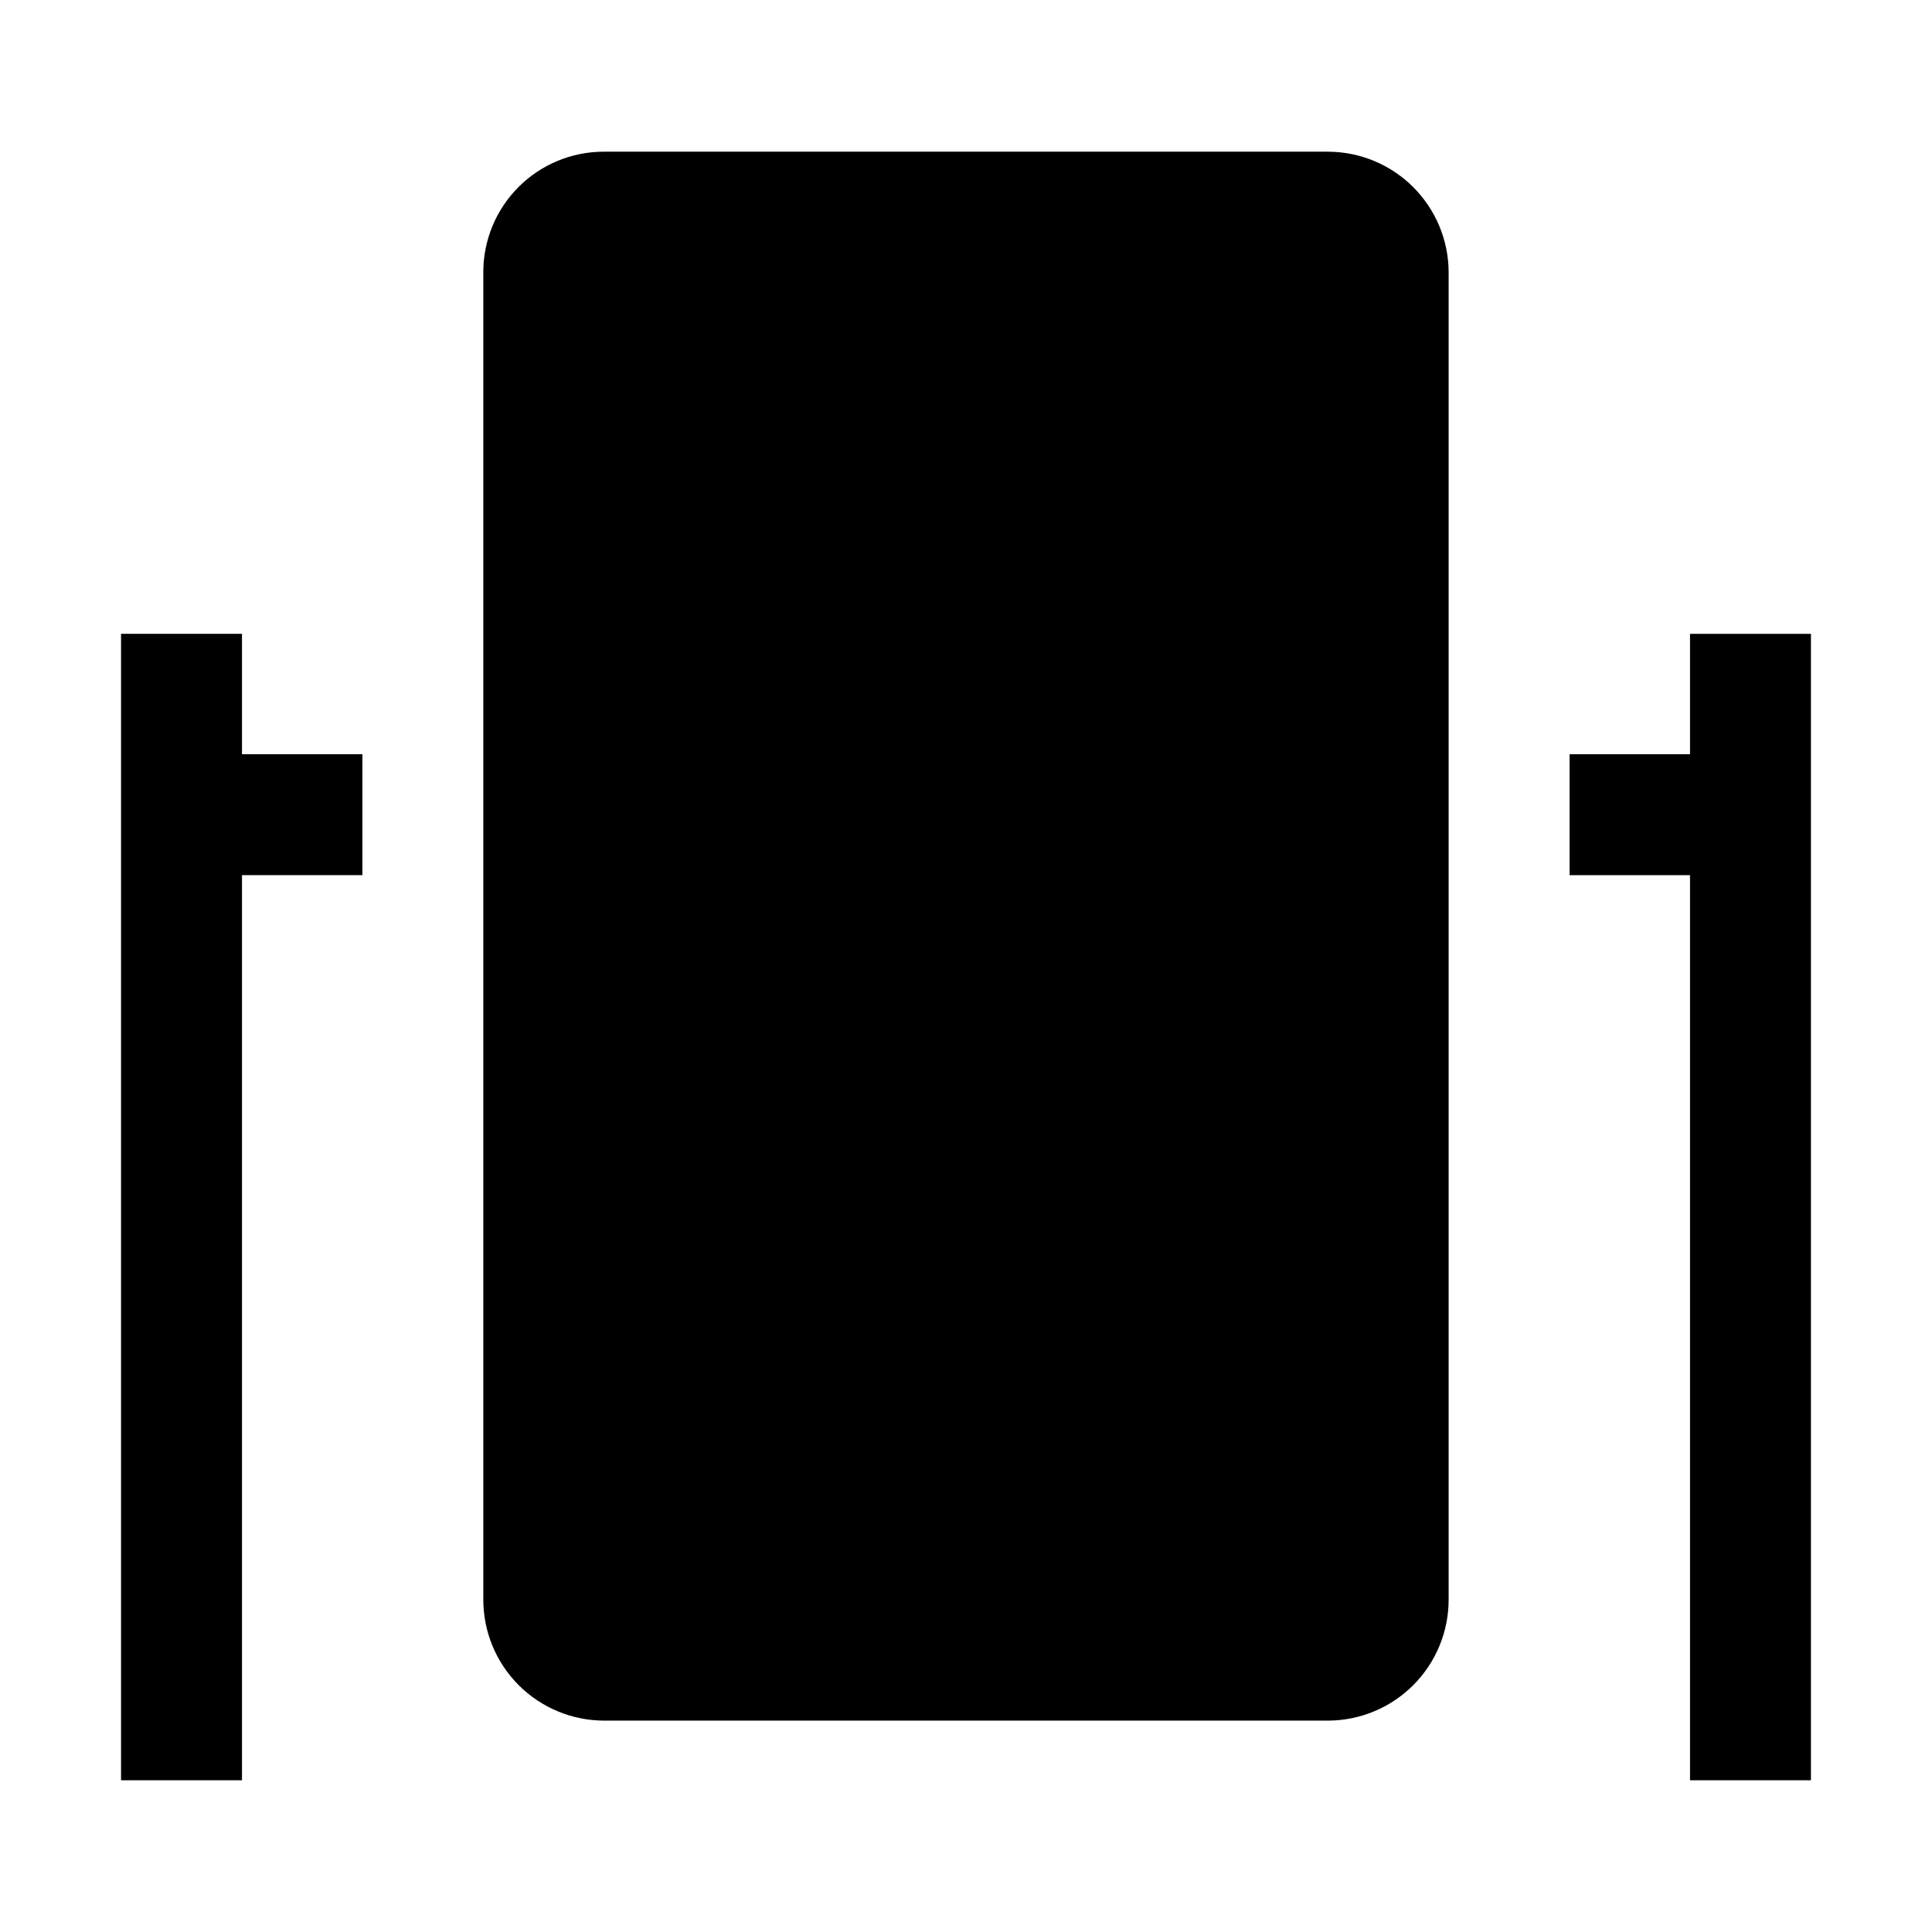
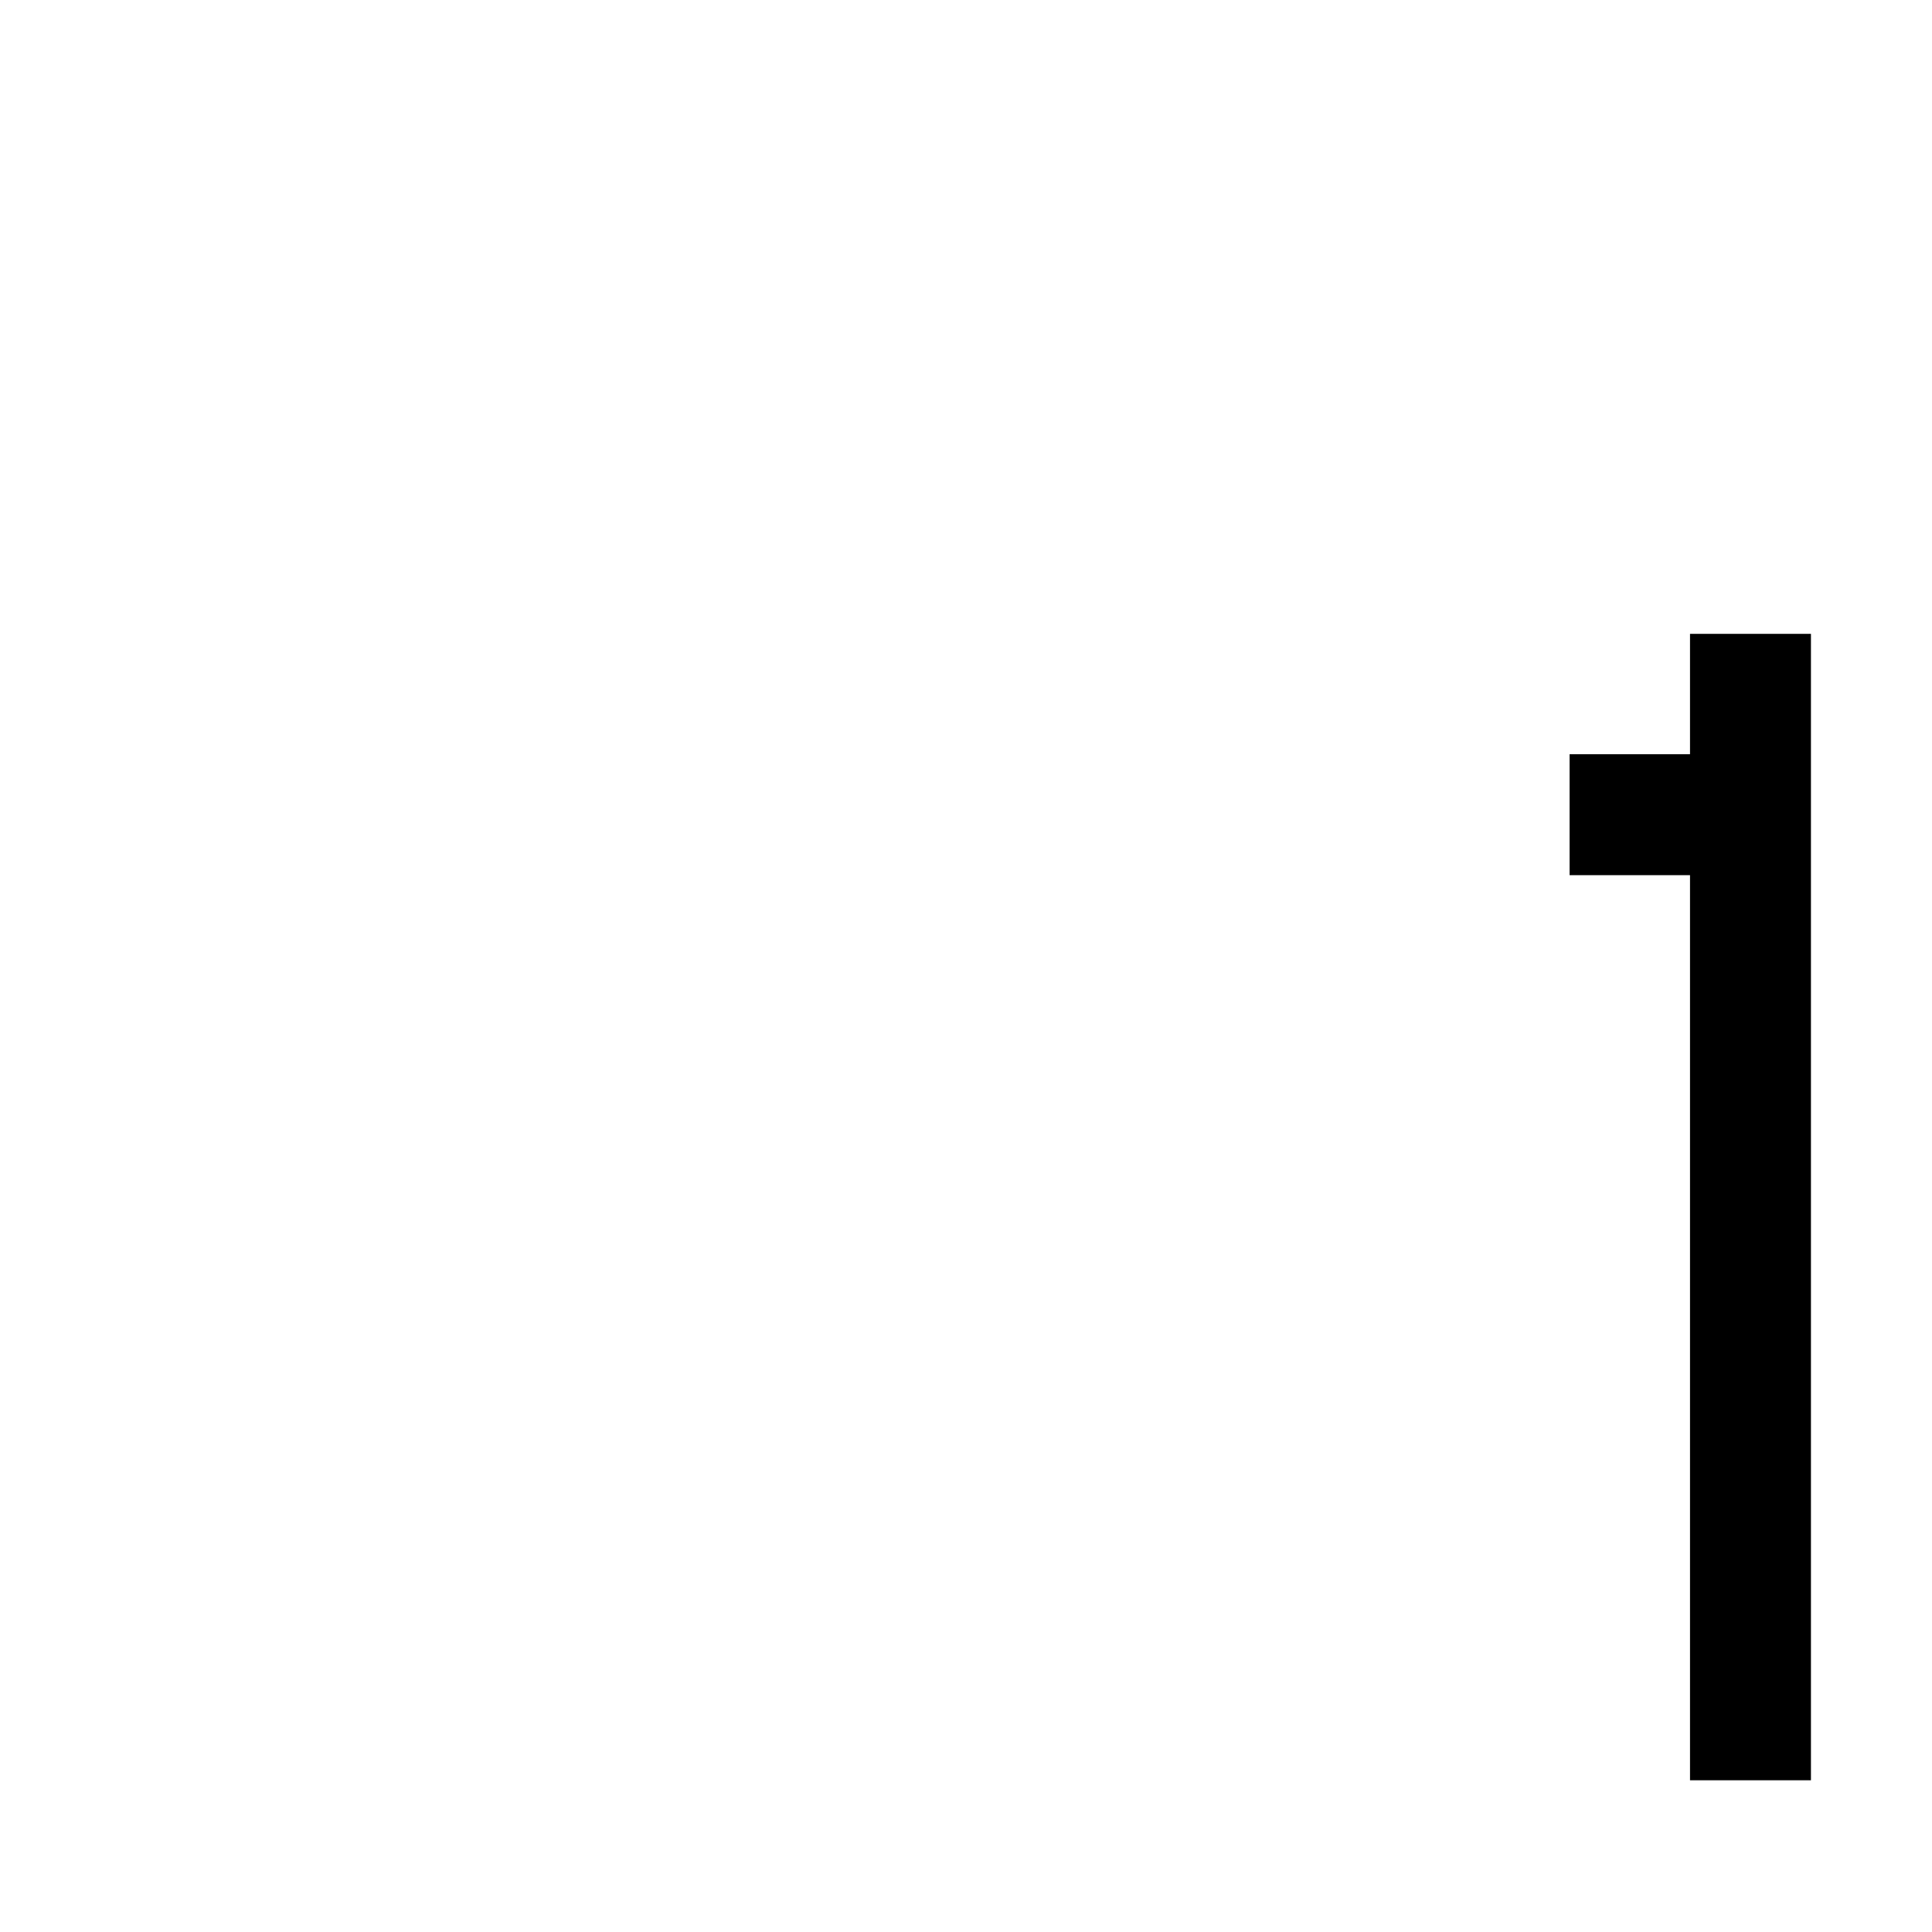
<svg xmlns="http://www.w3.org/2000/svg" fill="#000000" width="800px" height="800px" version="1.1" viewBox="144 144 512 512">
  <g>
-     <path d="m496 184.2h-192.01c-8.465 0-16.578 3.363-22.562 9.348s-9.348 14.098-9.348 22.562v351.82c0 8.5 3.379 16.652 9.387 22.664 6.012 6.008 14.164 9.387 22.66 9.387h191.87c8.473-0.039 16.59-3.43 22.57-9.438s9.336-14.137 9.336-22.613v-351.82c-0.035-8.453-3.41-16.547-9.387-22.523-5.977-5.977-14.07-9.348-22.52-9.387z" />
-     <path d="m208.13 311.97h-32.051v303.82h32.051v-239.87h31.906v-32.047h-31.906z" />
    <path d="m591.87 311.97v31.906h-31.91v32.047h31.91v239.87h32.047v-303.82z" />
  </g>
</svg>